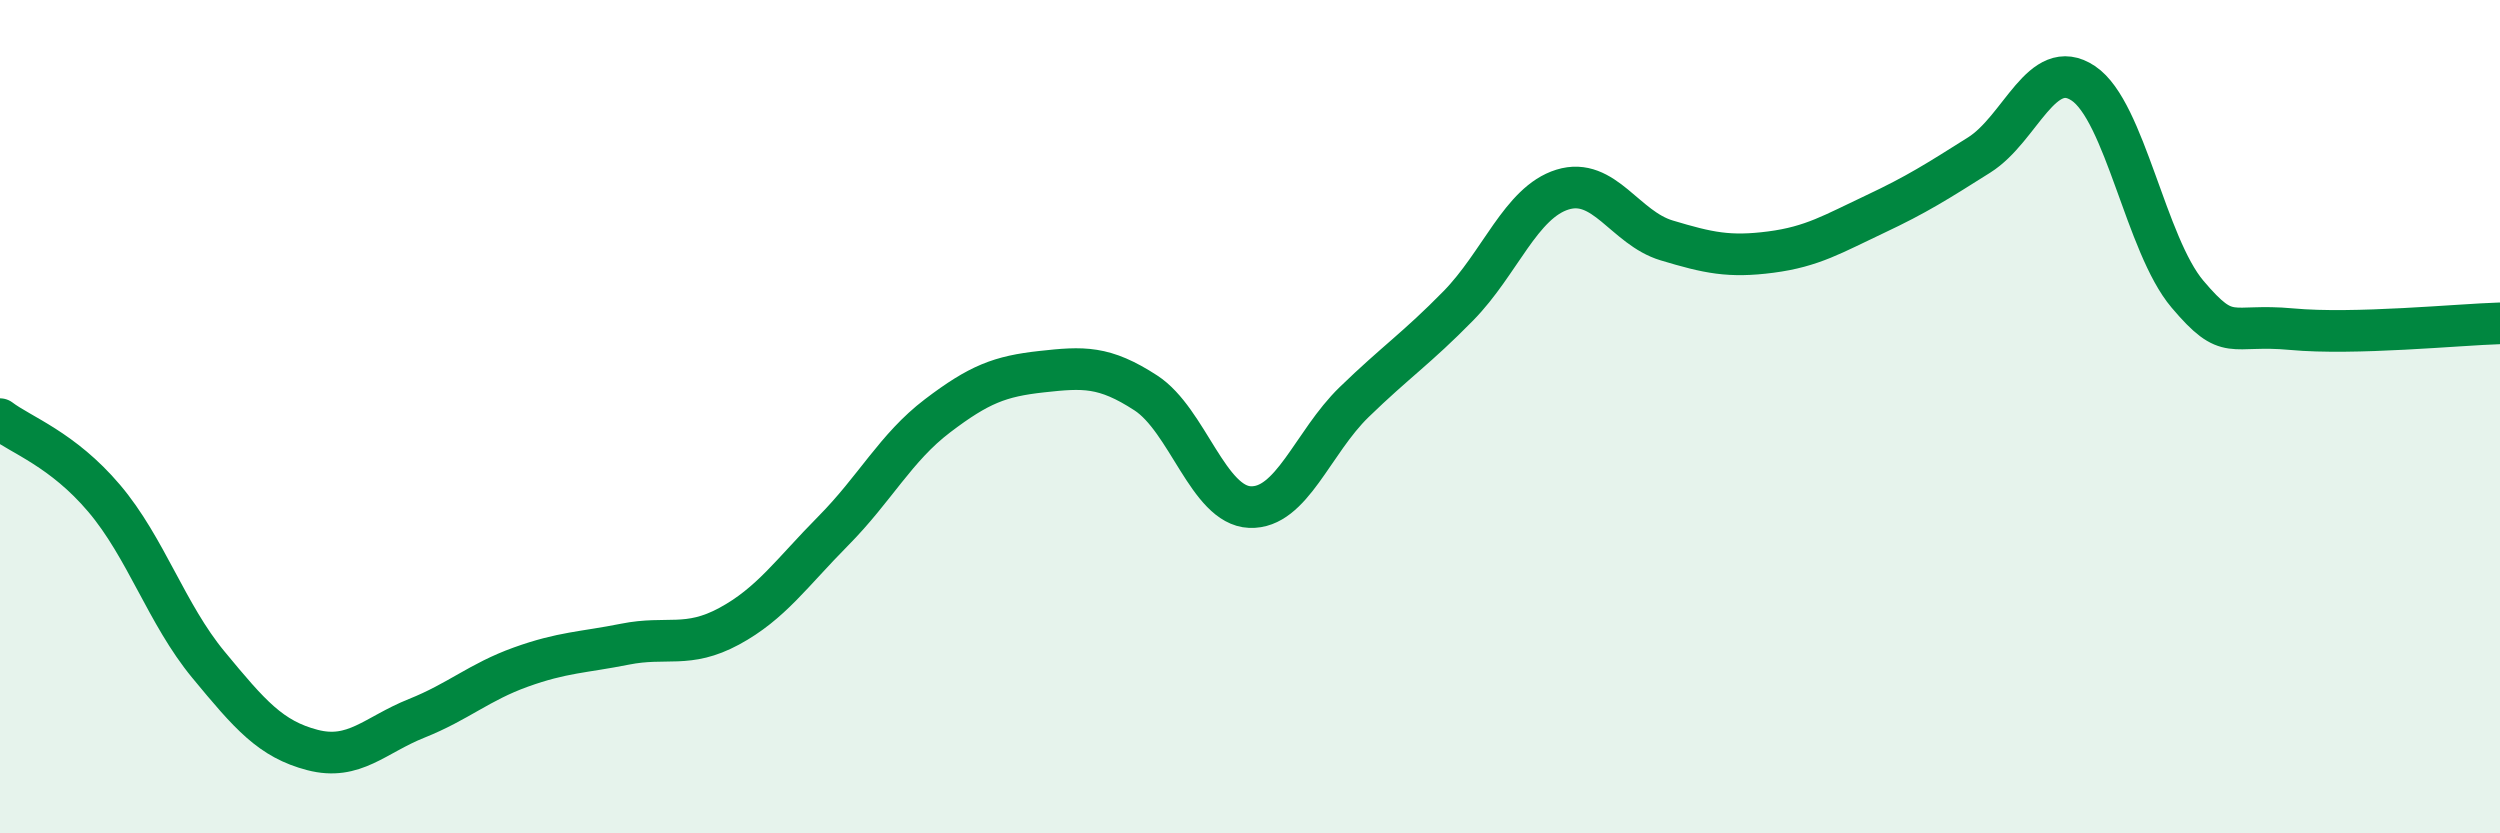
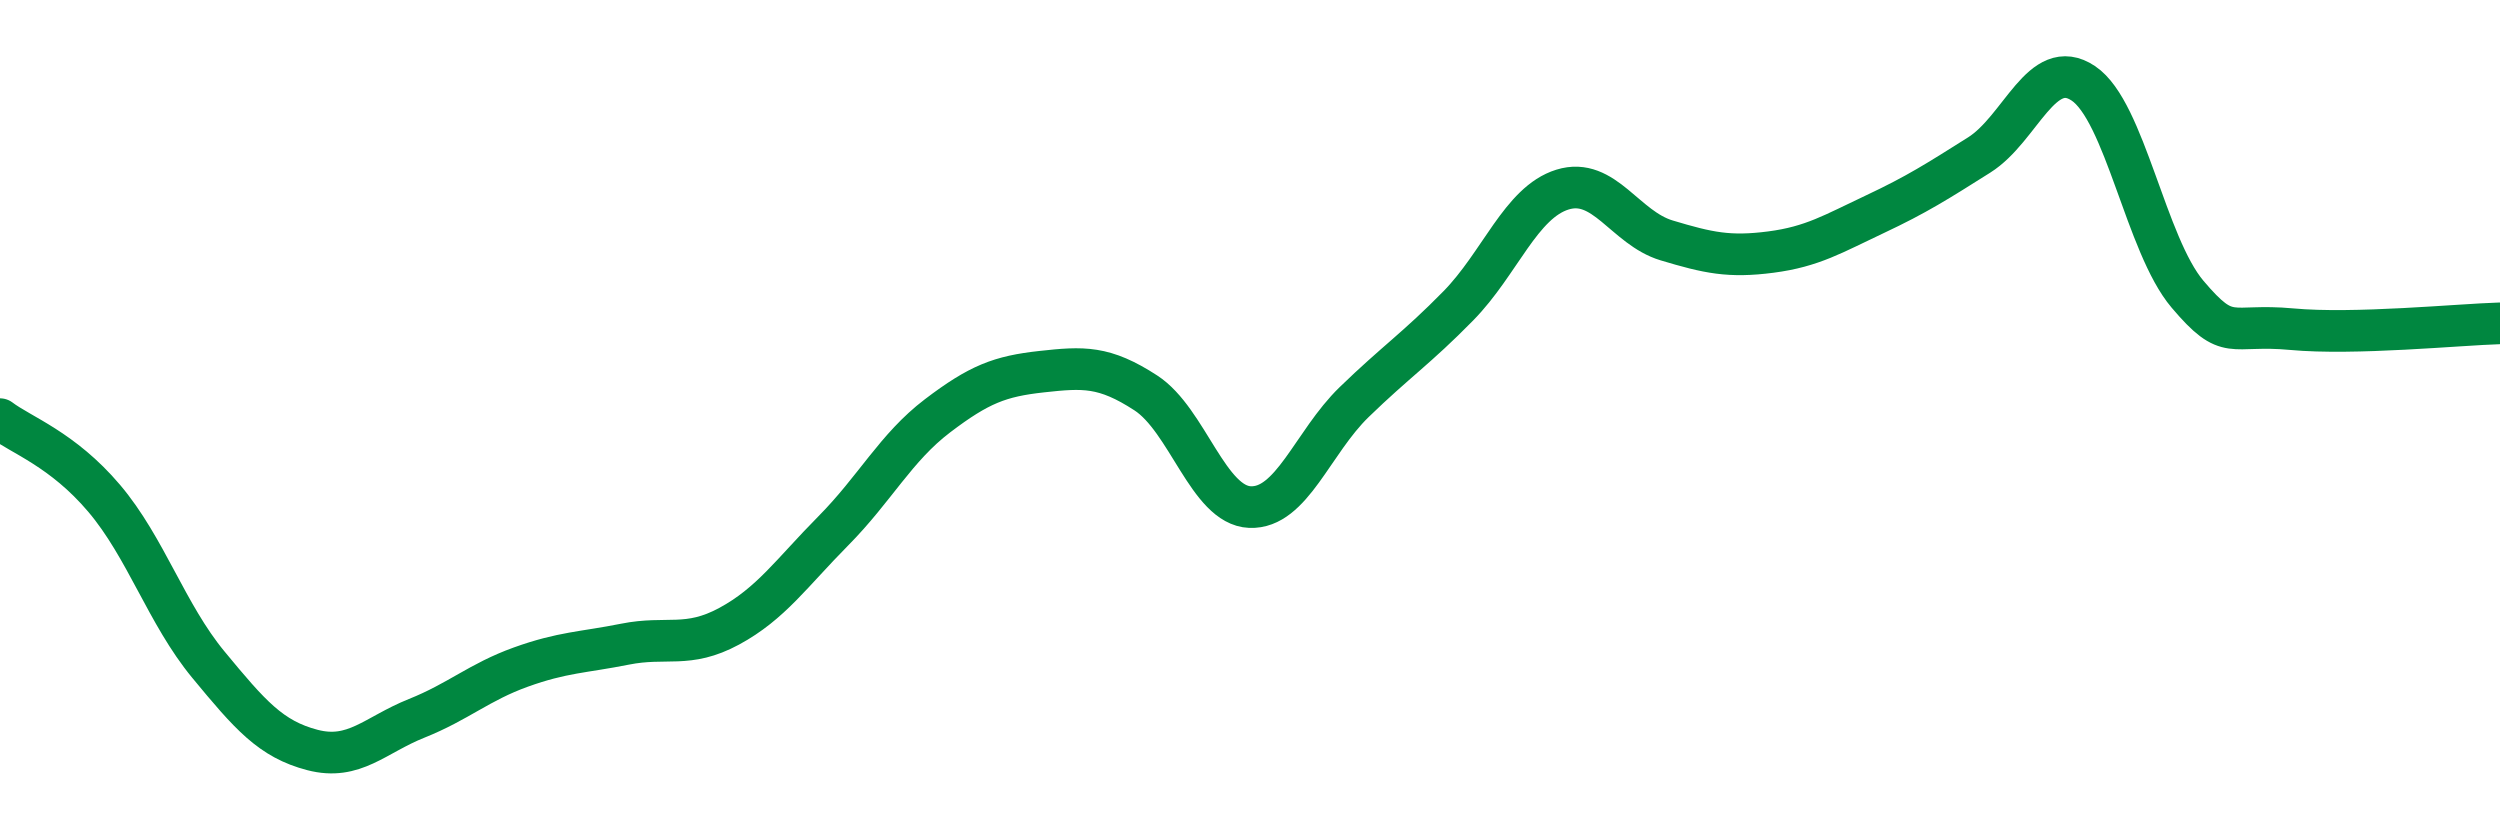
<svg xmlns="http://www.w3.org/2000/svg" width="60" height="20" viewBox="0 0 60 20">
-   <path d="M 0,10.06 C 0.5,10.44 1.5,10.78 2.5,11.96 C 3.5,13.14 4,14.74 5,15.95 C 6,17.16 6.5,17.74 7.5,18 C 8.5,18.26 9,17.64 10,17.24 C 11,16.84 11.5,16.37 12.5,16.01 C 13.5,15.65 14,15.66 15,15.46 C 16,15.26 16.5,15.57 17.5,15.03 C 18.5,14.49 19,13.75 20,12.74 C 21,11.73 21.5,10.74 22.5,9.98 C 23.5,9.22 24,9.03 25,8.92 C 26,8.81 26.5,8.78 27.5,9.43 C 28.5,10.08 29,12.13 30,12.17 C 31,12.21 31.5,10.62 32.5,9.65 C 33.5,8.68 34,8.36 35,7.34 C 36,6.32 36.5,4.86 37.5,4.55 C 38.5,4.24 39,5.47 40,5.77 C 41,6.07 41.5,6.18 42.5,6.05 C 43.5,5.92 44,5.61 45,5.14 C 46,4.67 46.5,4.35 47.5,3.72 C 48.5,3.09 49,1.33 50,2 C 51,2.67 51.5,5.88 52.5,7.06 C 53.5,8.24 53.5,7.76 55,7.9 C 56.5,8.04 59,7.79 60,7.76L60 20L0 20Z" fill="#008740" opacity="0.1" stroke-linecap="round" stroke-linejoin="round" />
  <path d="M 0,10.06 C 0.5,10.44 1.5,10.78 2.5,11.96 C 3.5,13.14 4,14.74 5,15.95 C 6,17.16 6.5,17.74 7.5,18 C 8.5,18.26 9,17.64 10,17.24 C 11,16.84 11.5,16.37 12.5,16.01 C 13.5,15.65 14,15.66 15,15.46 C 16,15.26 16.5,15.57 17.5,15.03 C 18.5,14.49 19,13.75 20,12.74 C 21,11.73 21.5,10.74 22.5,9.98 C 23.5,9.22 24,9.03 25,8.92 C 26,8.81 26.5,8.78 27.5,9.43 C 28.5,10.08 29,12.13 30,12.17 C 31,12.21 31.5,10.62 32.5,9.65 C 33.5,8.68 34,8.36 35,7.34 C 36,6.32 36.5,4.86 37.5,4.55 C 38.5,4.24 39,5.47 40,5.77 C 41,6.07 41.5,6.18 42.5,6.05 C 43.5,5.92 44,5.61 45,5.14 C 46,4.67 46.5,4.35 47.5,3.72 C 48.5,3.09 49,1.33 50,2 C 51,2.67 51.5,5.88 52.5,7.06 C 53.5,8.24 53.5,7.76 55,7.9 C 56.5,8.04 59,7.79 60,7.76" stroke="#008740" stroke-width="1" fill="none" stroke-linecap="round" stroke-linejoin="round" />
</svg>